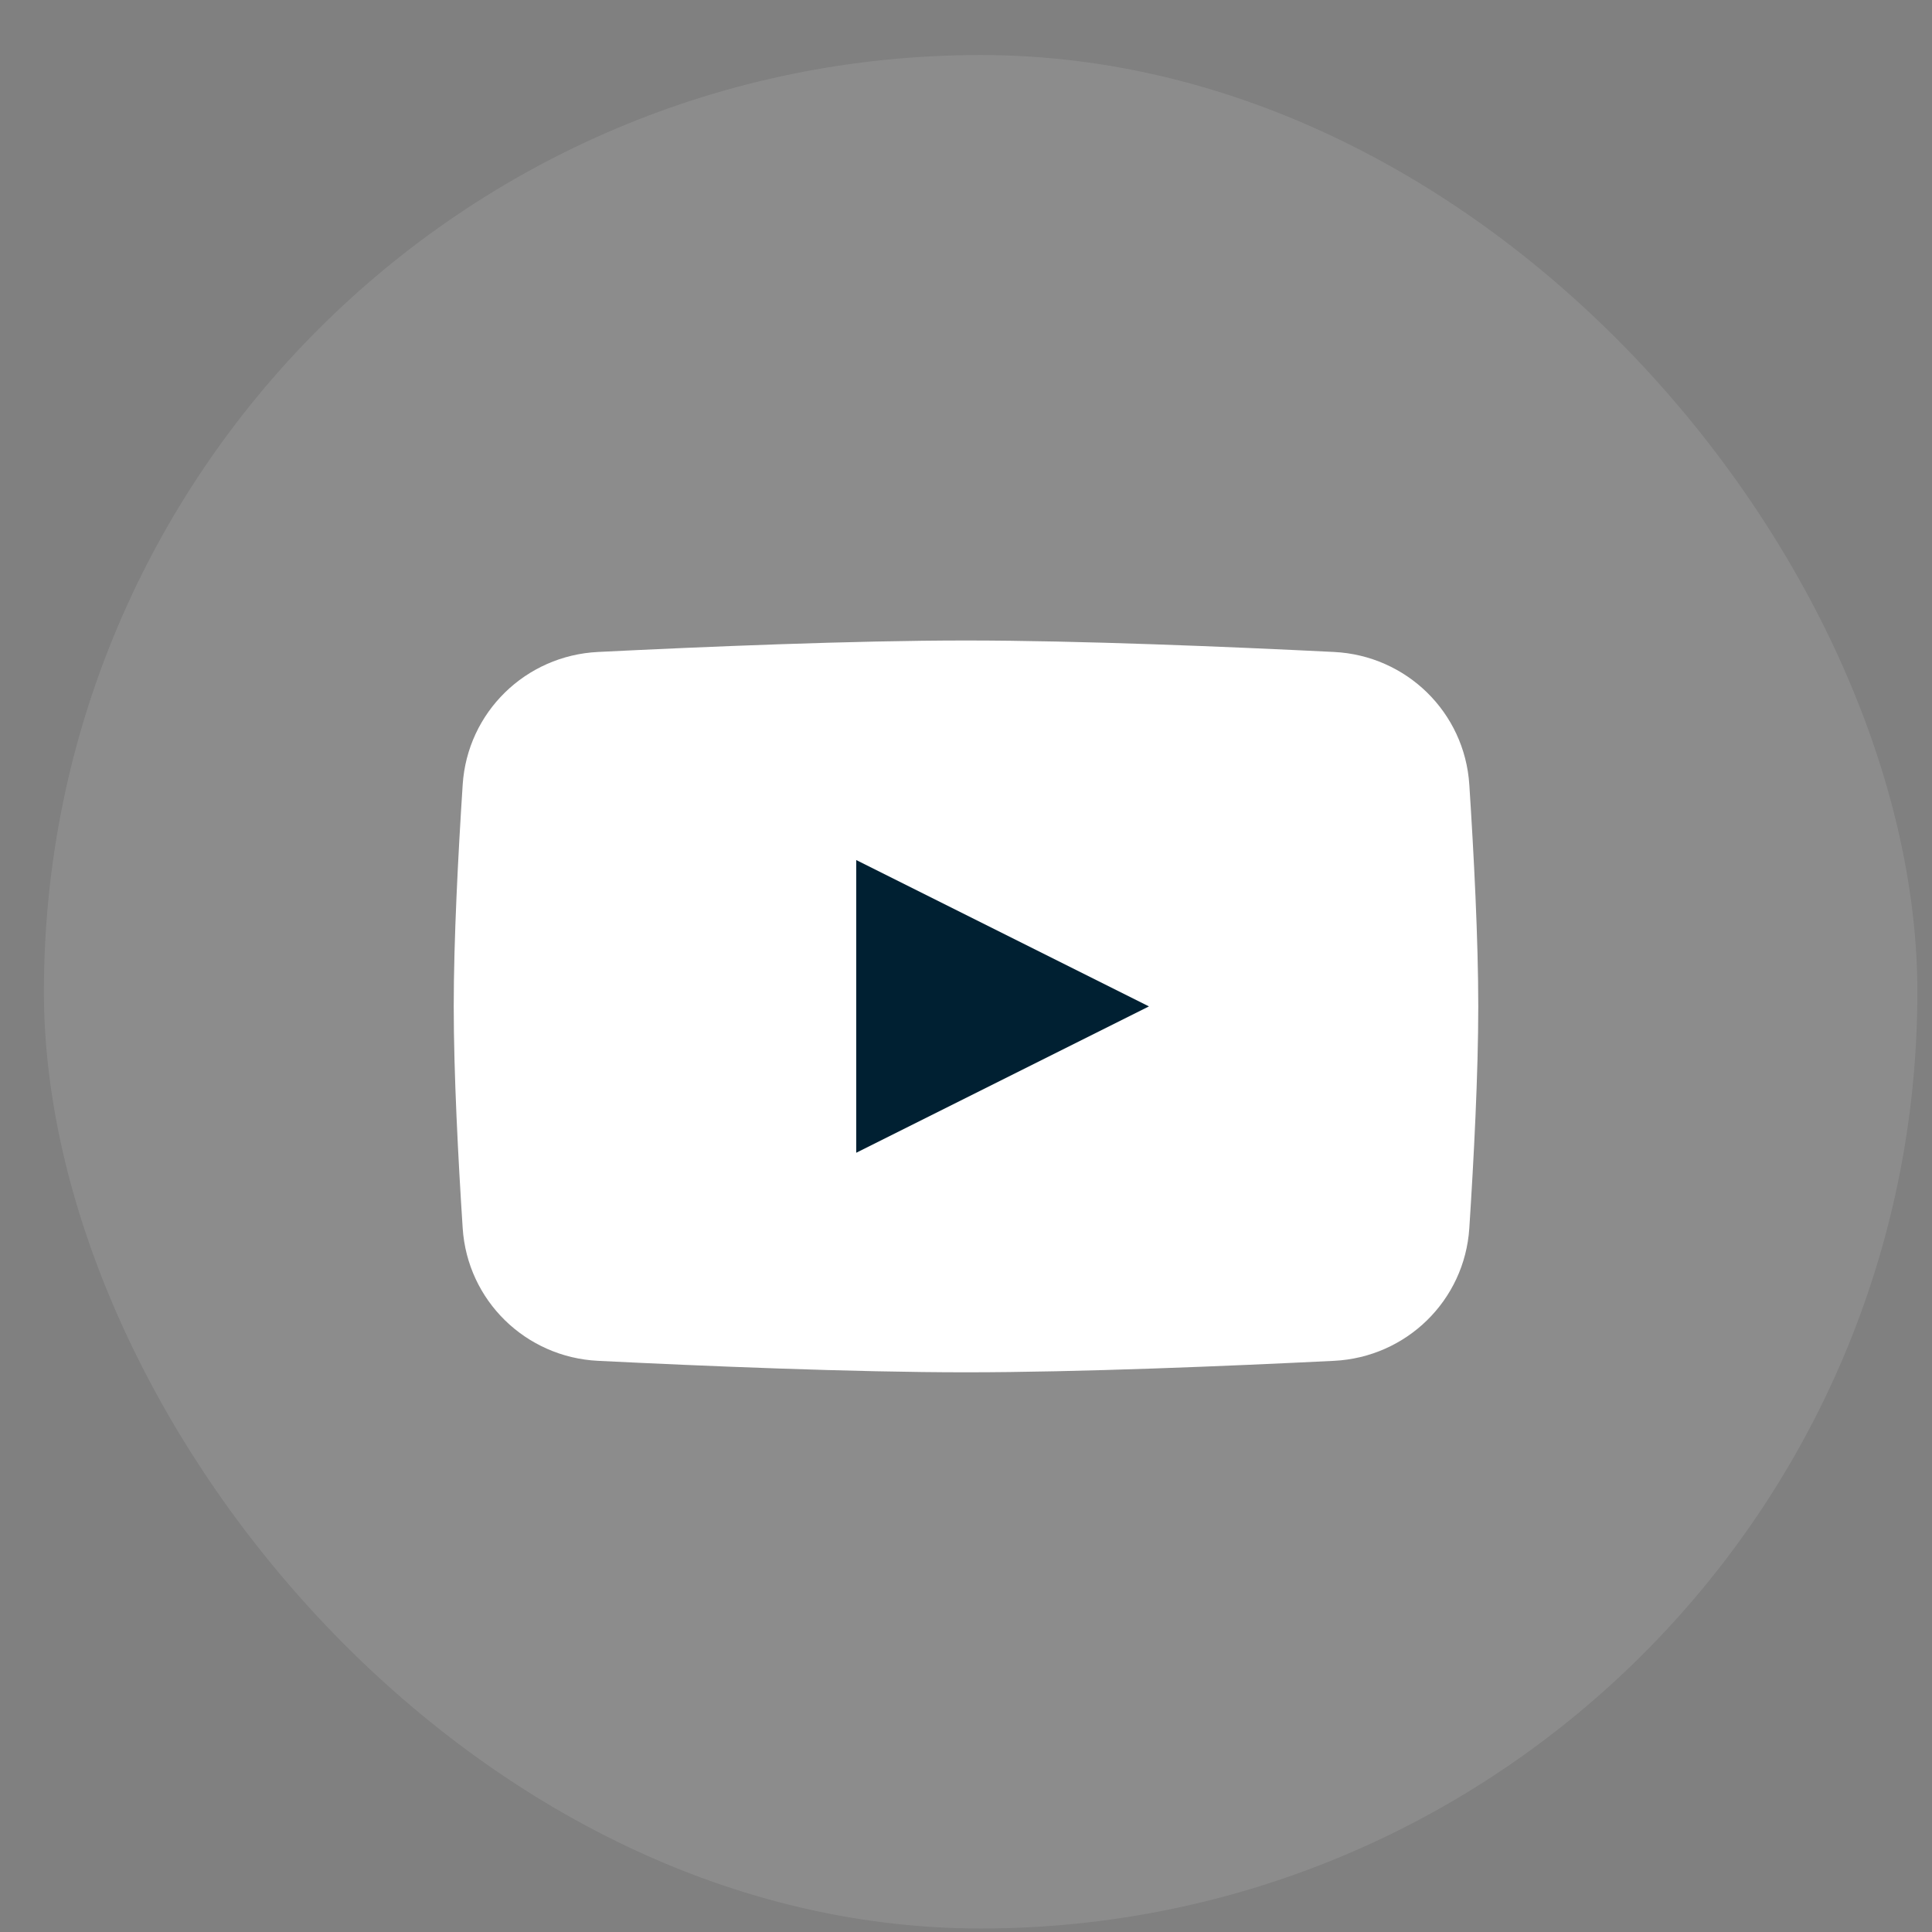
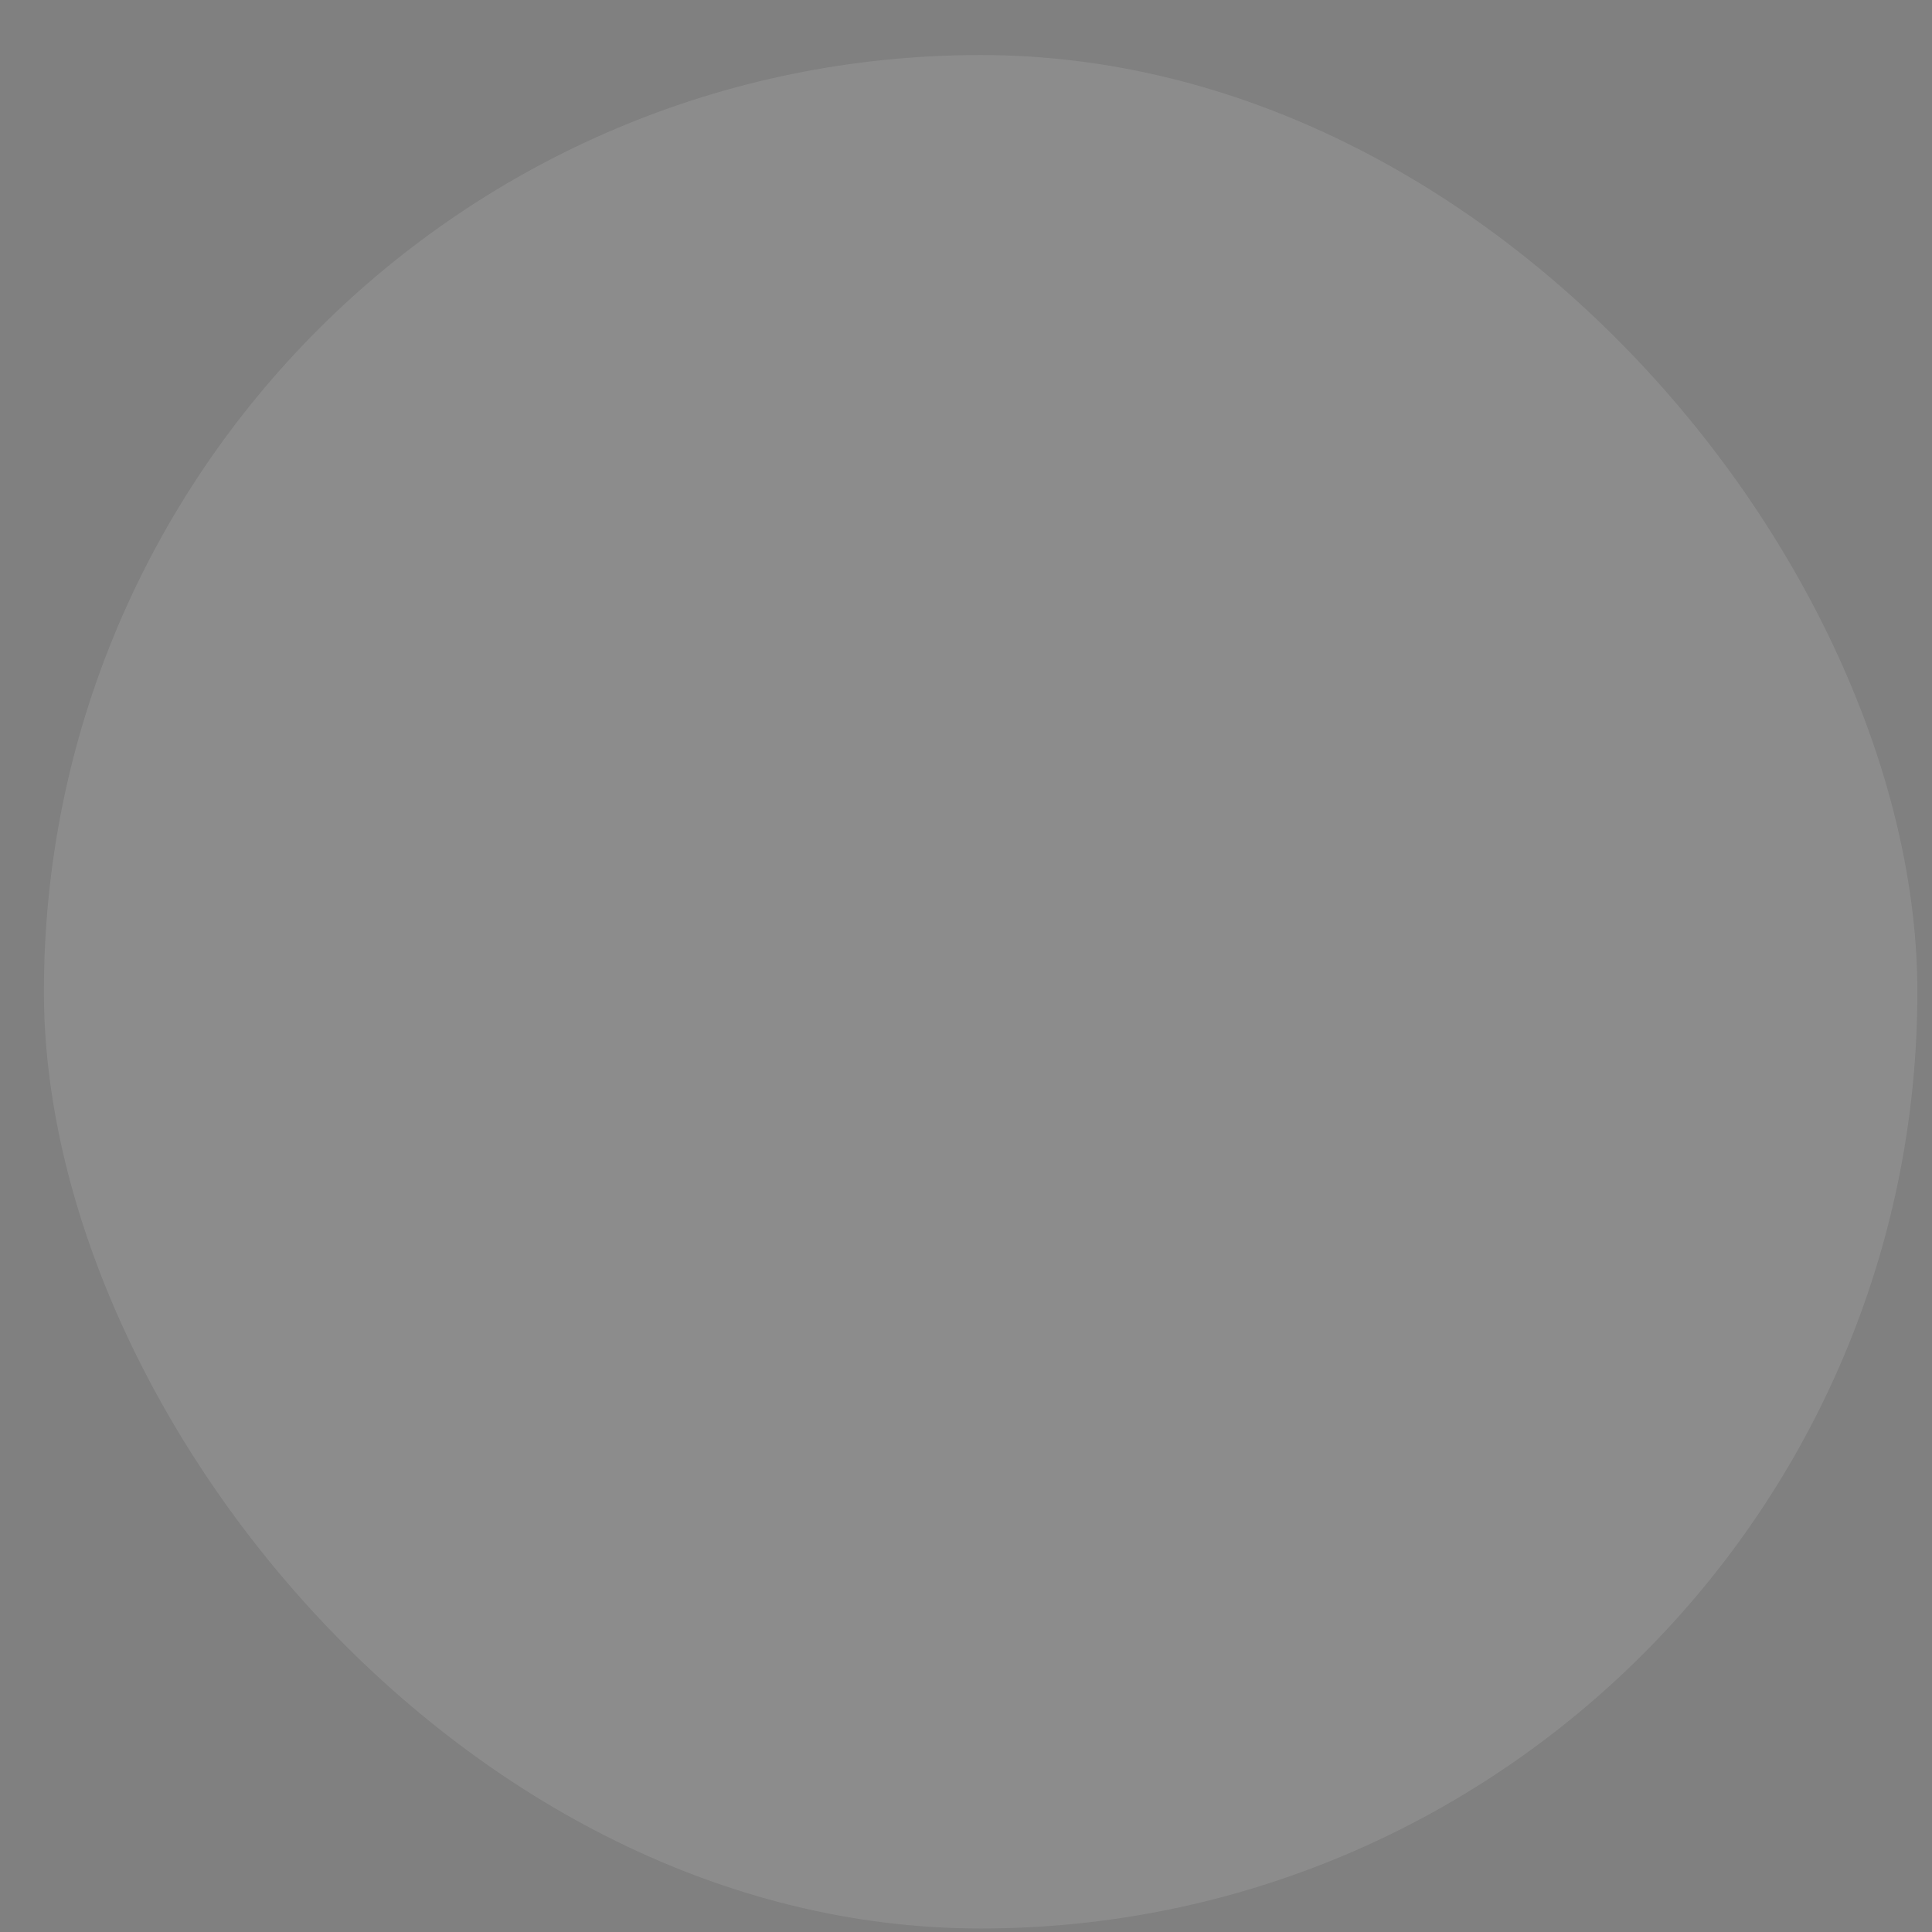
<svg xmlns="http://www.w3.org/2000/svg" width="33" height="33" viewBox="0 0 33 33" fill="none">
  <rect x="0" y="0" width="33" height="33" fill="#808080" stroke="none" />
  <g id="Brand / Youtube">
    <rect x="0.75" y="0.94" width="32" height="32" rx="16" fill="white" fill-opacity="0.1" />
-     <path id="bg" d="M7.903 13.403C7.983 12.166 8.977 11.197 10.215 11.136C12.008 11.047 14.57 10.94 16.5 10.94C18.43 10.94 20.992 11.047 22.785 11.136C24.023 11.197 25.017 12.166 25.097 13.403C25.174 14.588 25.25 16.046 25.25 17.19C25.25 18.334 25.174 19.792 25.097 20.977C25.017 22.213 24.023 23.183 22.785 23.244C20.992 23.333 18.43 23.44 16.5 23.44C14.57 23.44 12.008 23.333 10.215 23.244C8.977 23.183 7.983 22.213 7.903 20.977C7.826 19.792 7.75 18.334 7.75 17.19C7.75 16.046 7.826 14.588 7.903 13.403Z" fill="white" />
-     <path id="play" d="M14.625 14.69V19.69L19.625 17.19L14.625 14.69Z" fill="#002032" />
  </g>
</svg>